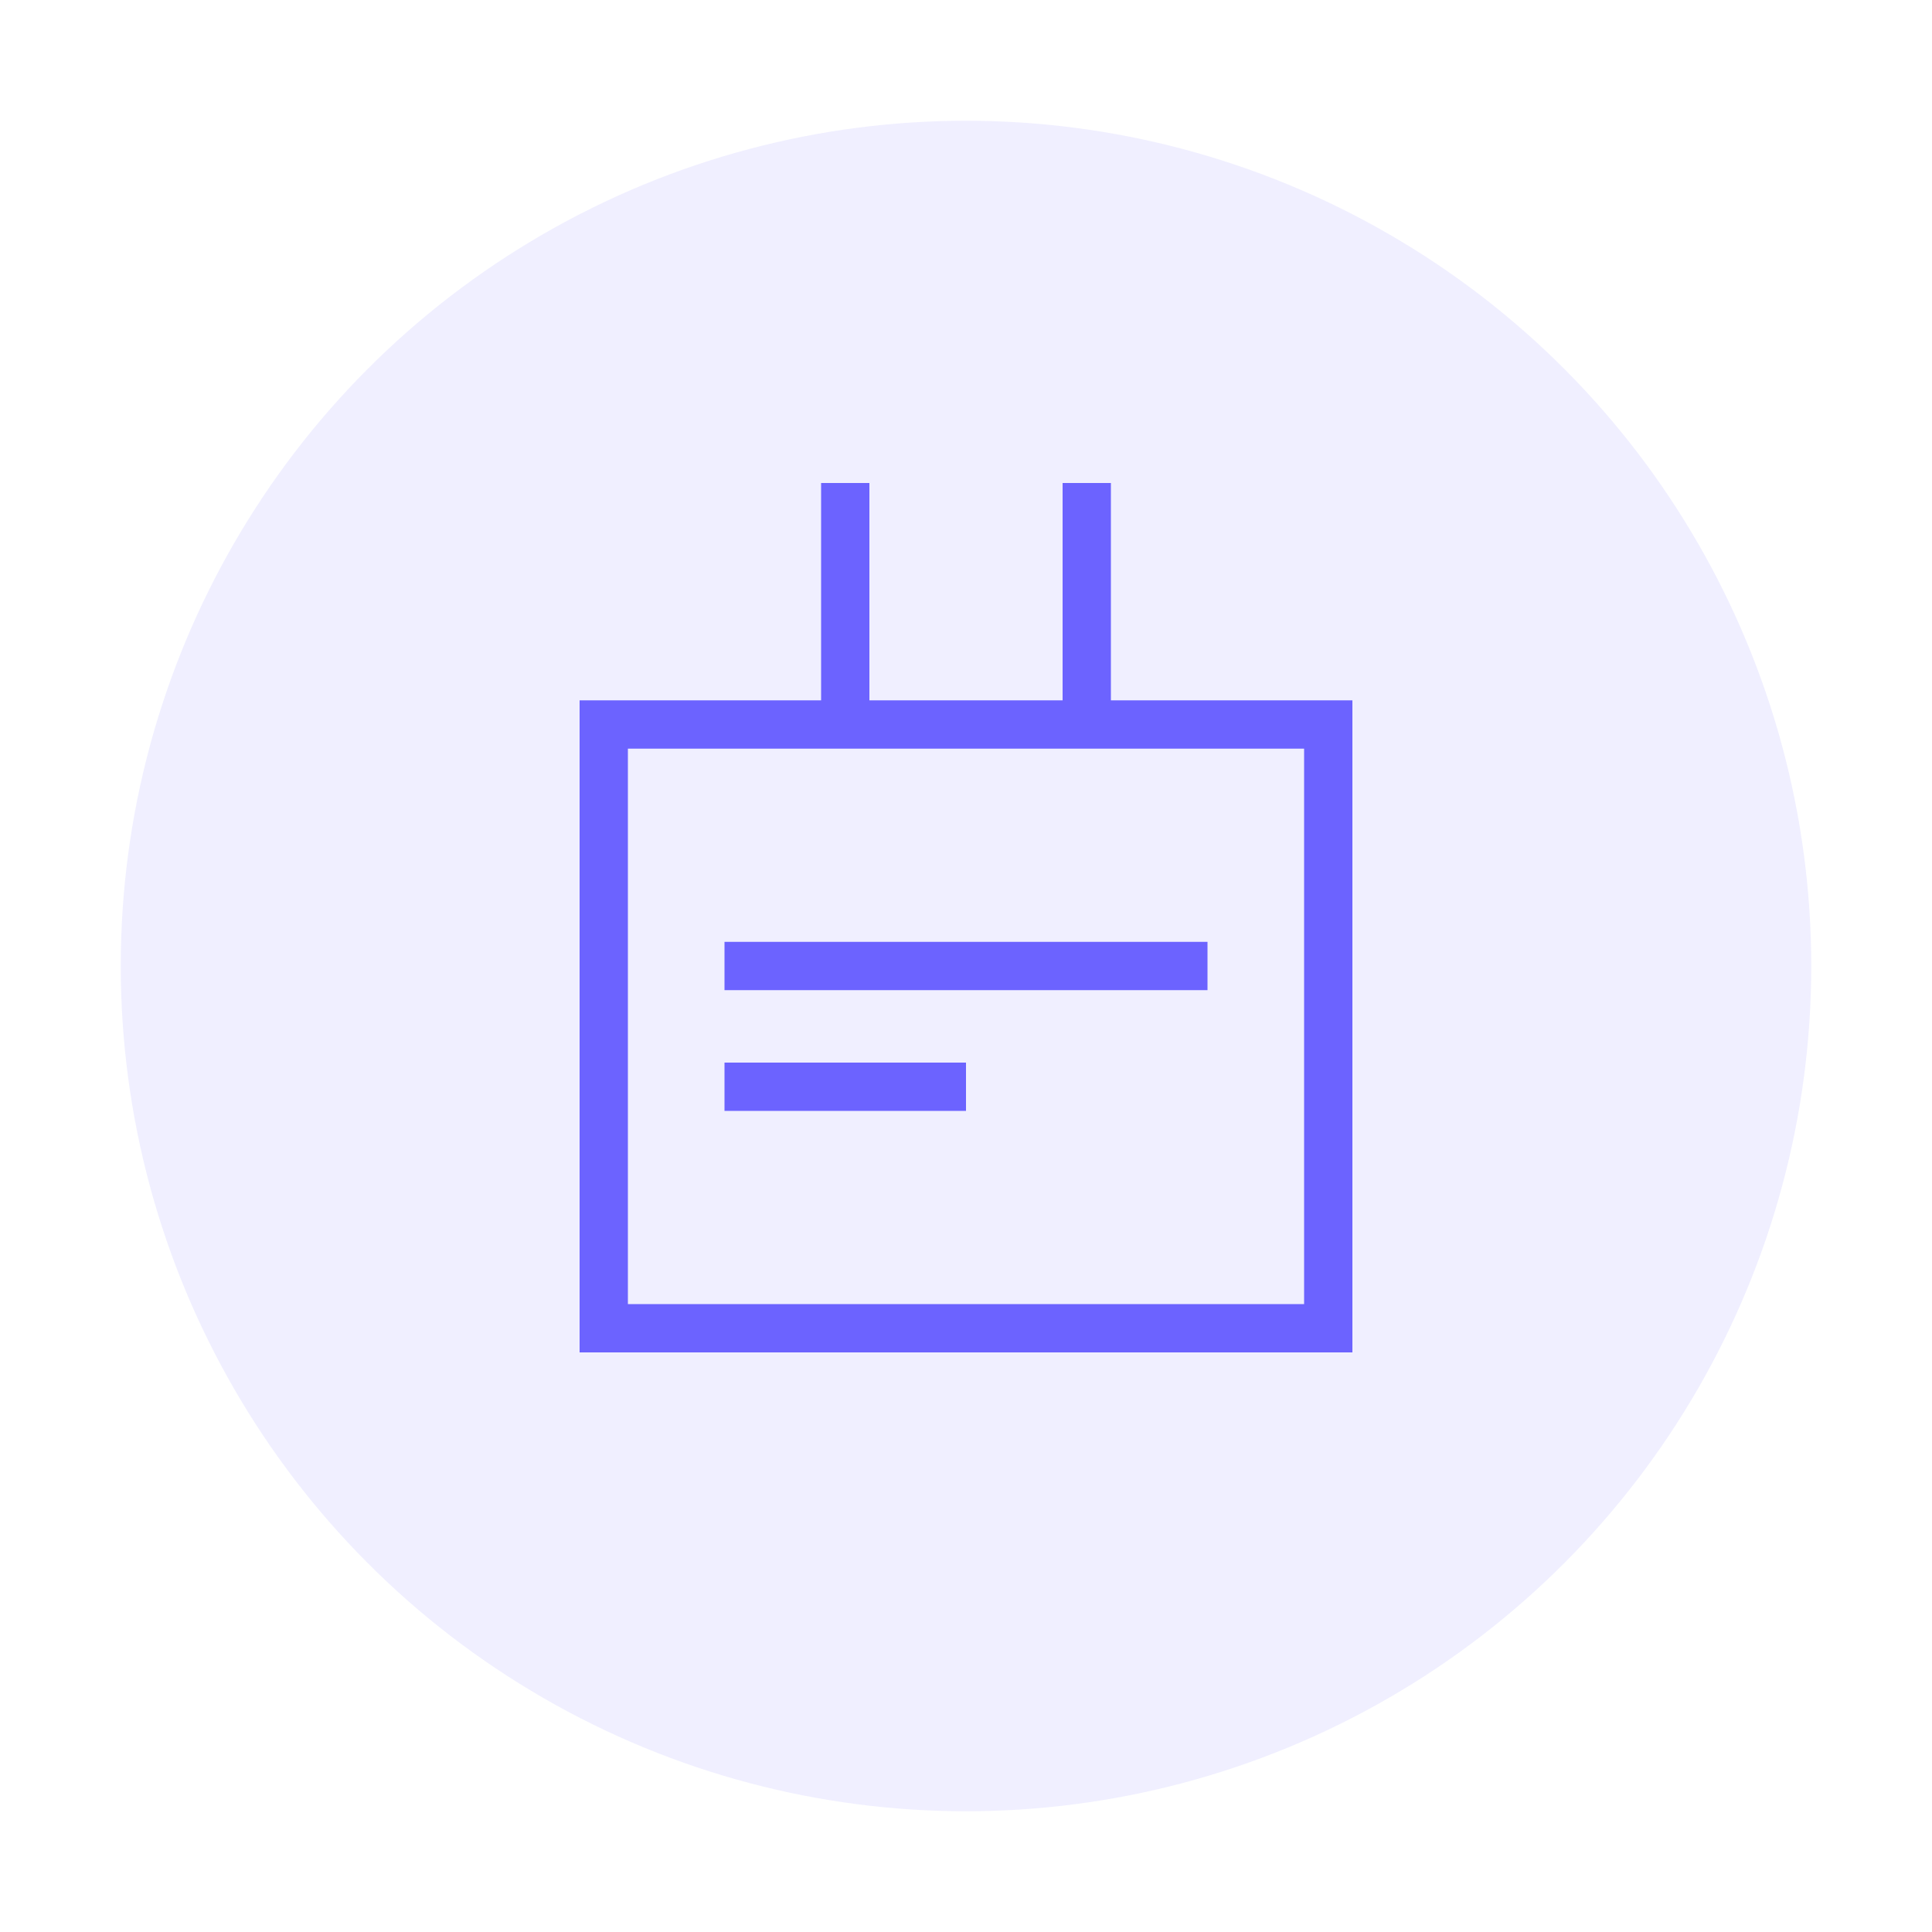
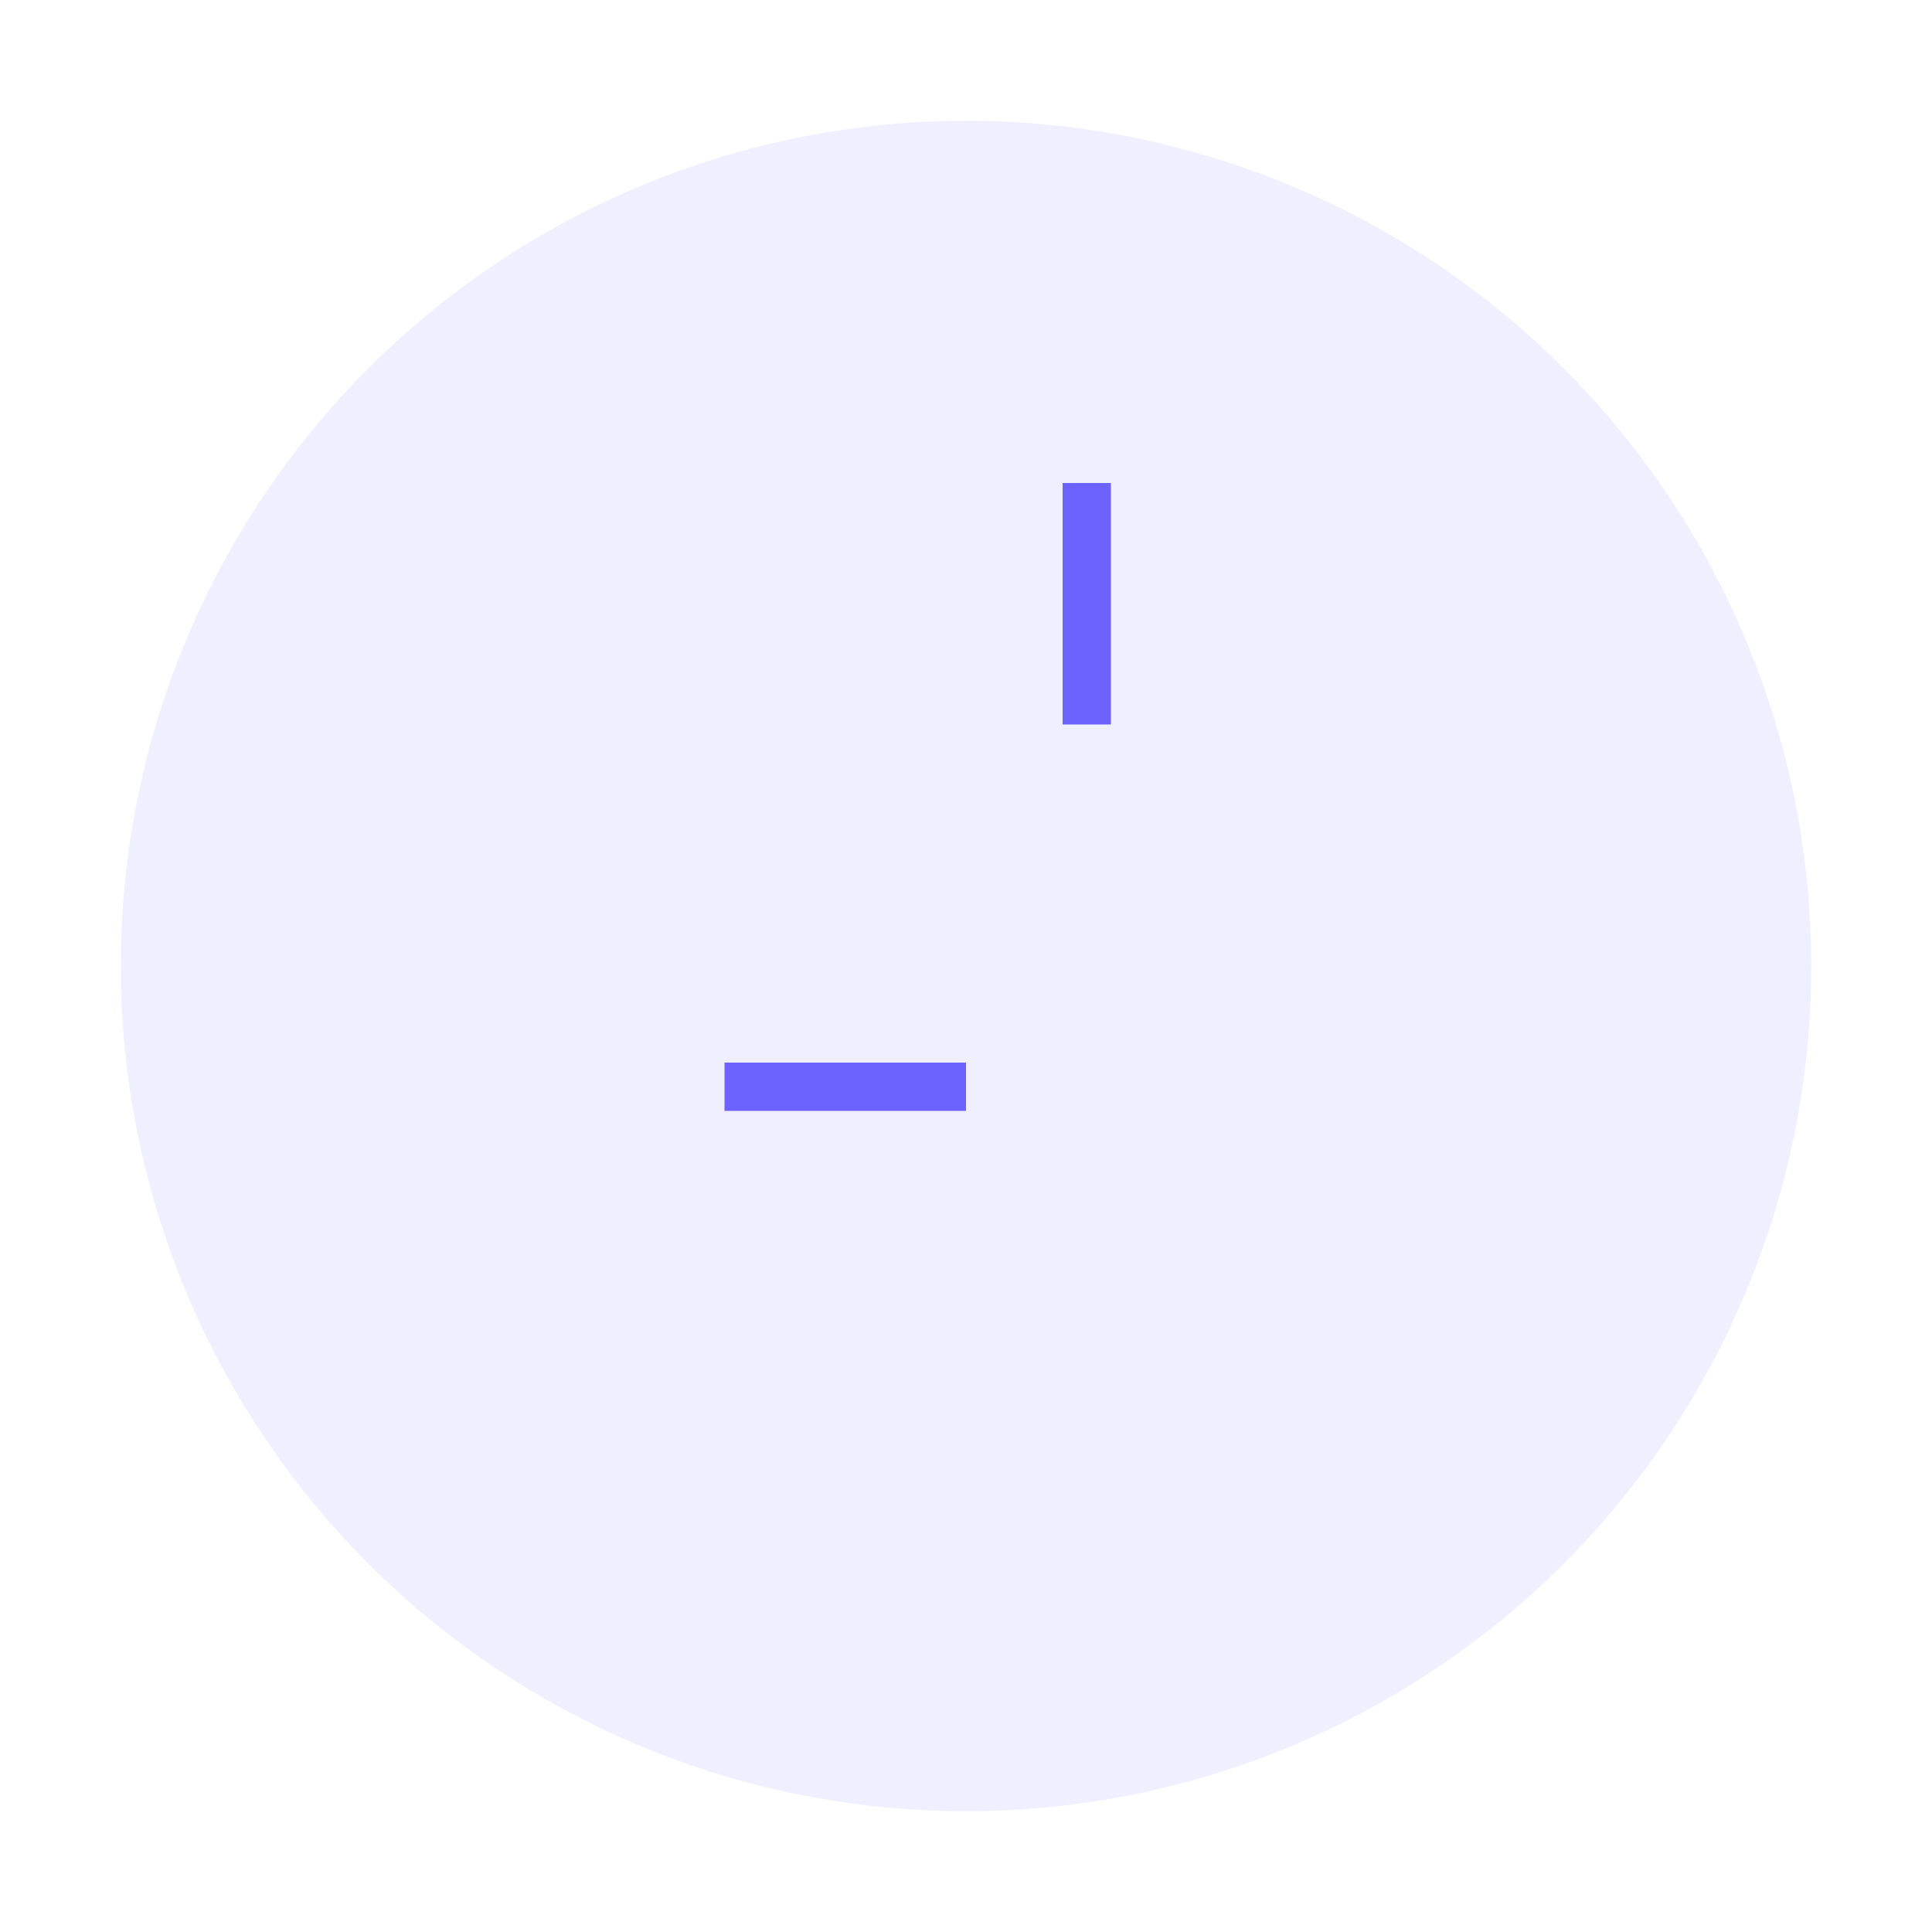
<svg xmlns="http://www.w3.org/2000/svg" width="80" height="80" viewBox="0 0 80 80">
  <circle cx="40" cy="40" r="35" fill="#6C63FF" opacity="0.1" />
-   <path d="M25,30 L55,30 L55,55 L25,55 Z" stroke="#6C63FF" stroke-width="2" fill="none" />
-   <path d="M35,20 L35,30" stroke="#6C63FF" stroke-width="2" />
  <path d="M45,20 L45,30" stroke="#6C63FF" stroke-width="2" />
-   <path d="M30,40 L50,40" stroke="#6C63FF" stroke-width="2" />
  <path d="M30,45 L40,45" stroke="#6C63FF" stroke-width="2" />
</svg>